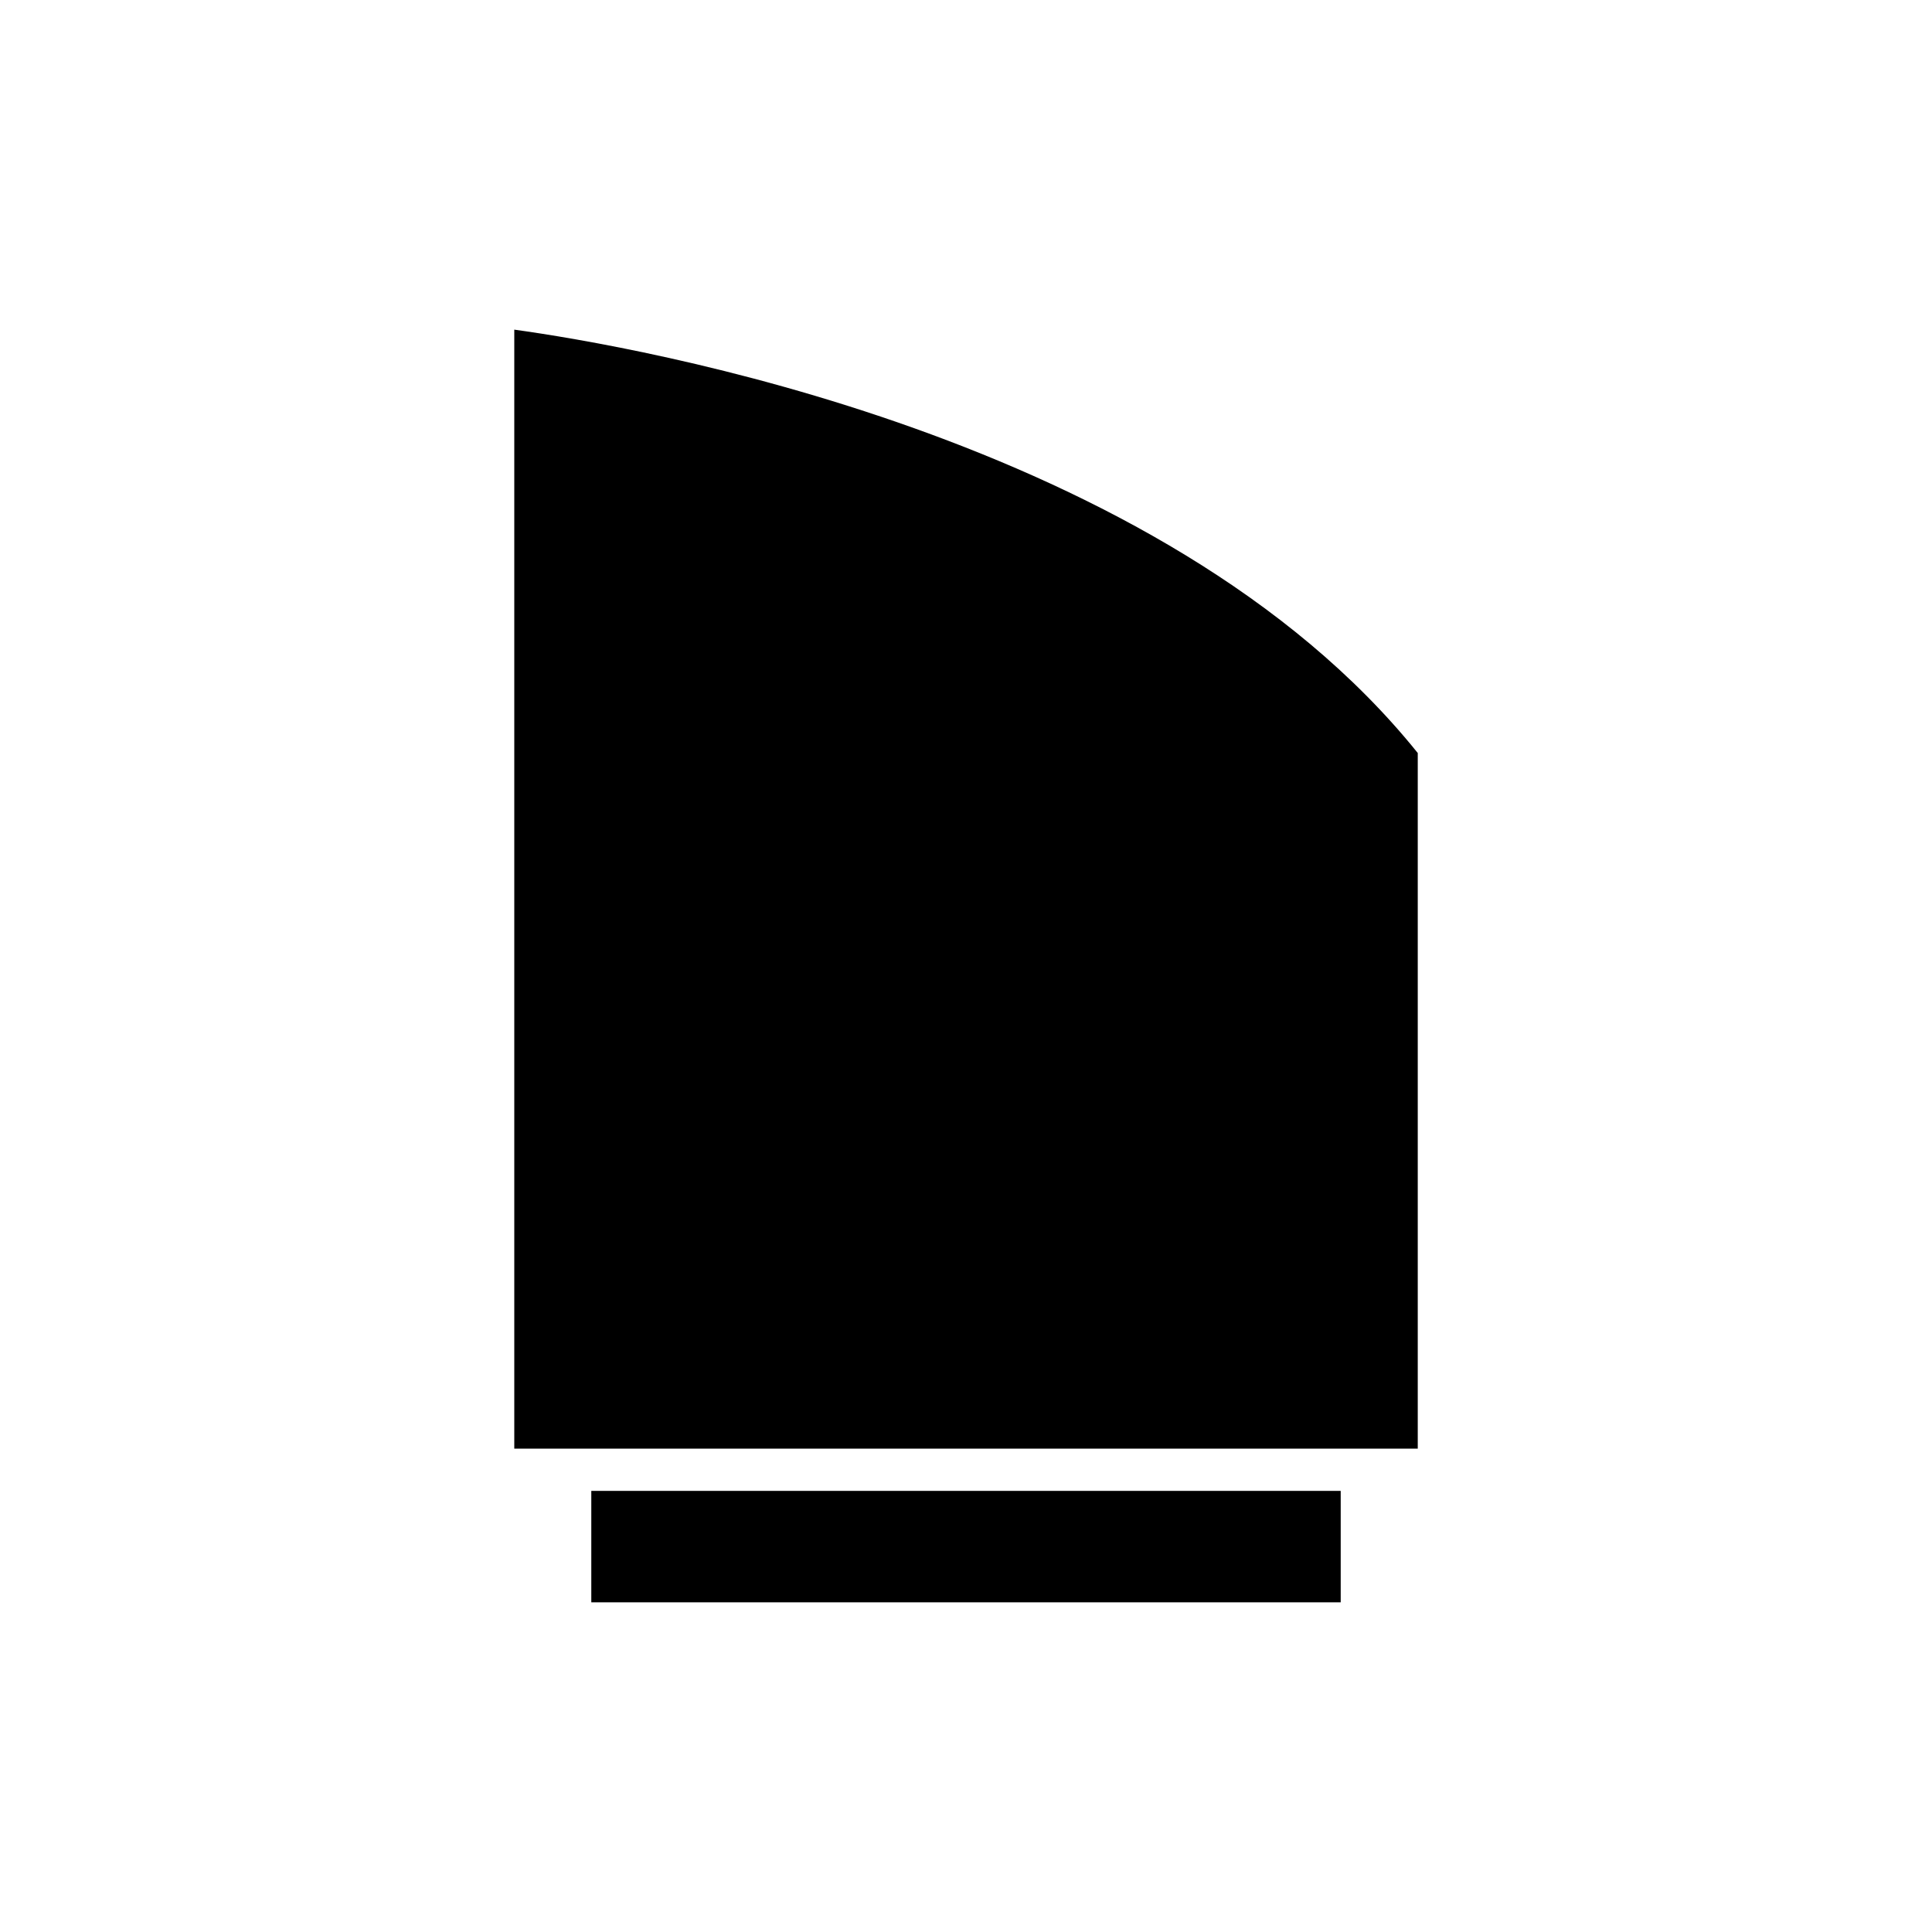
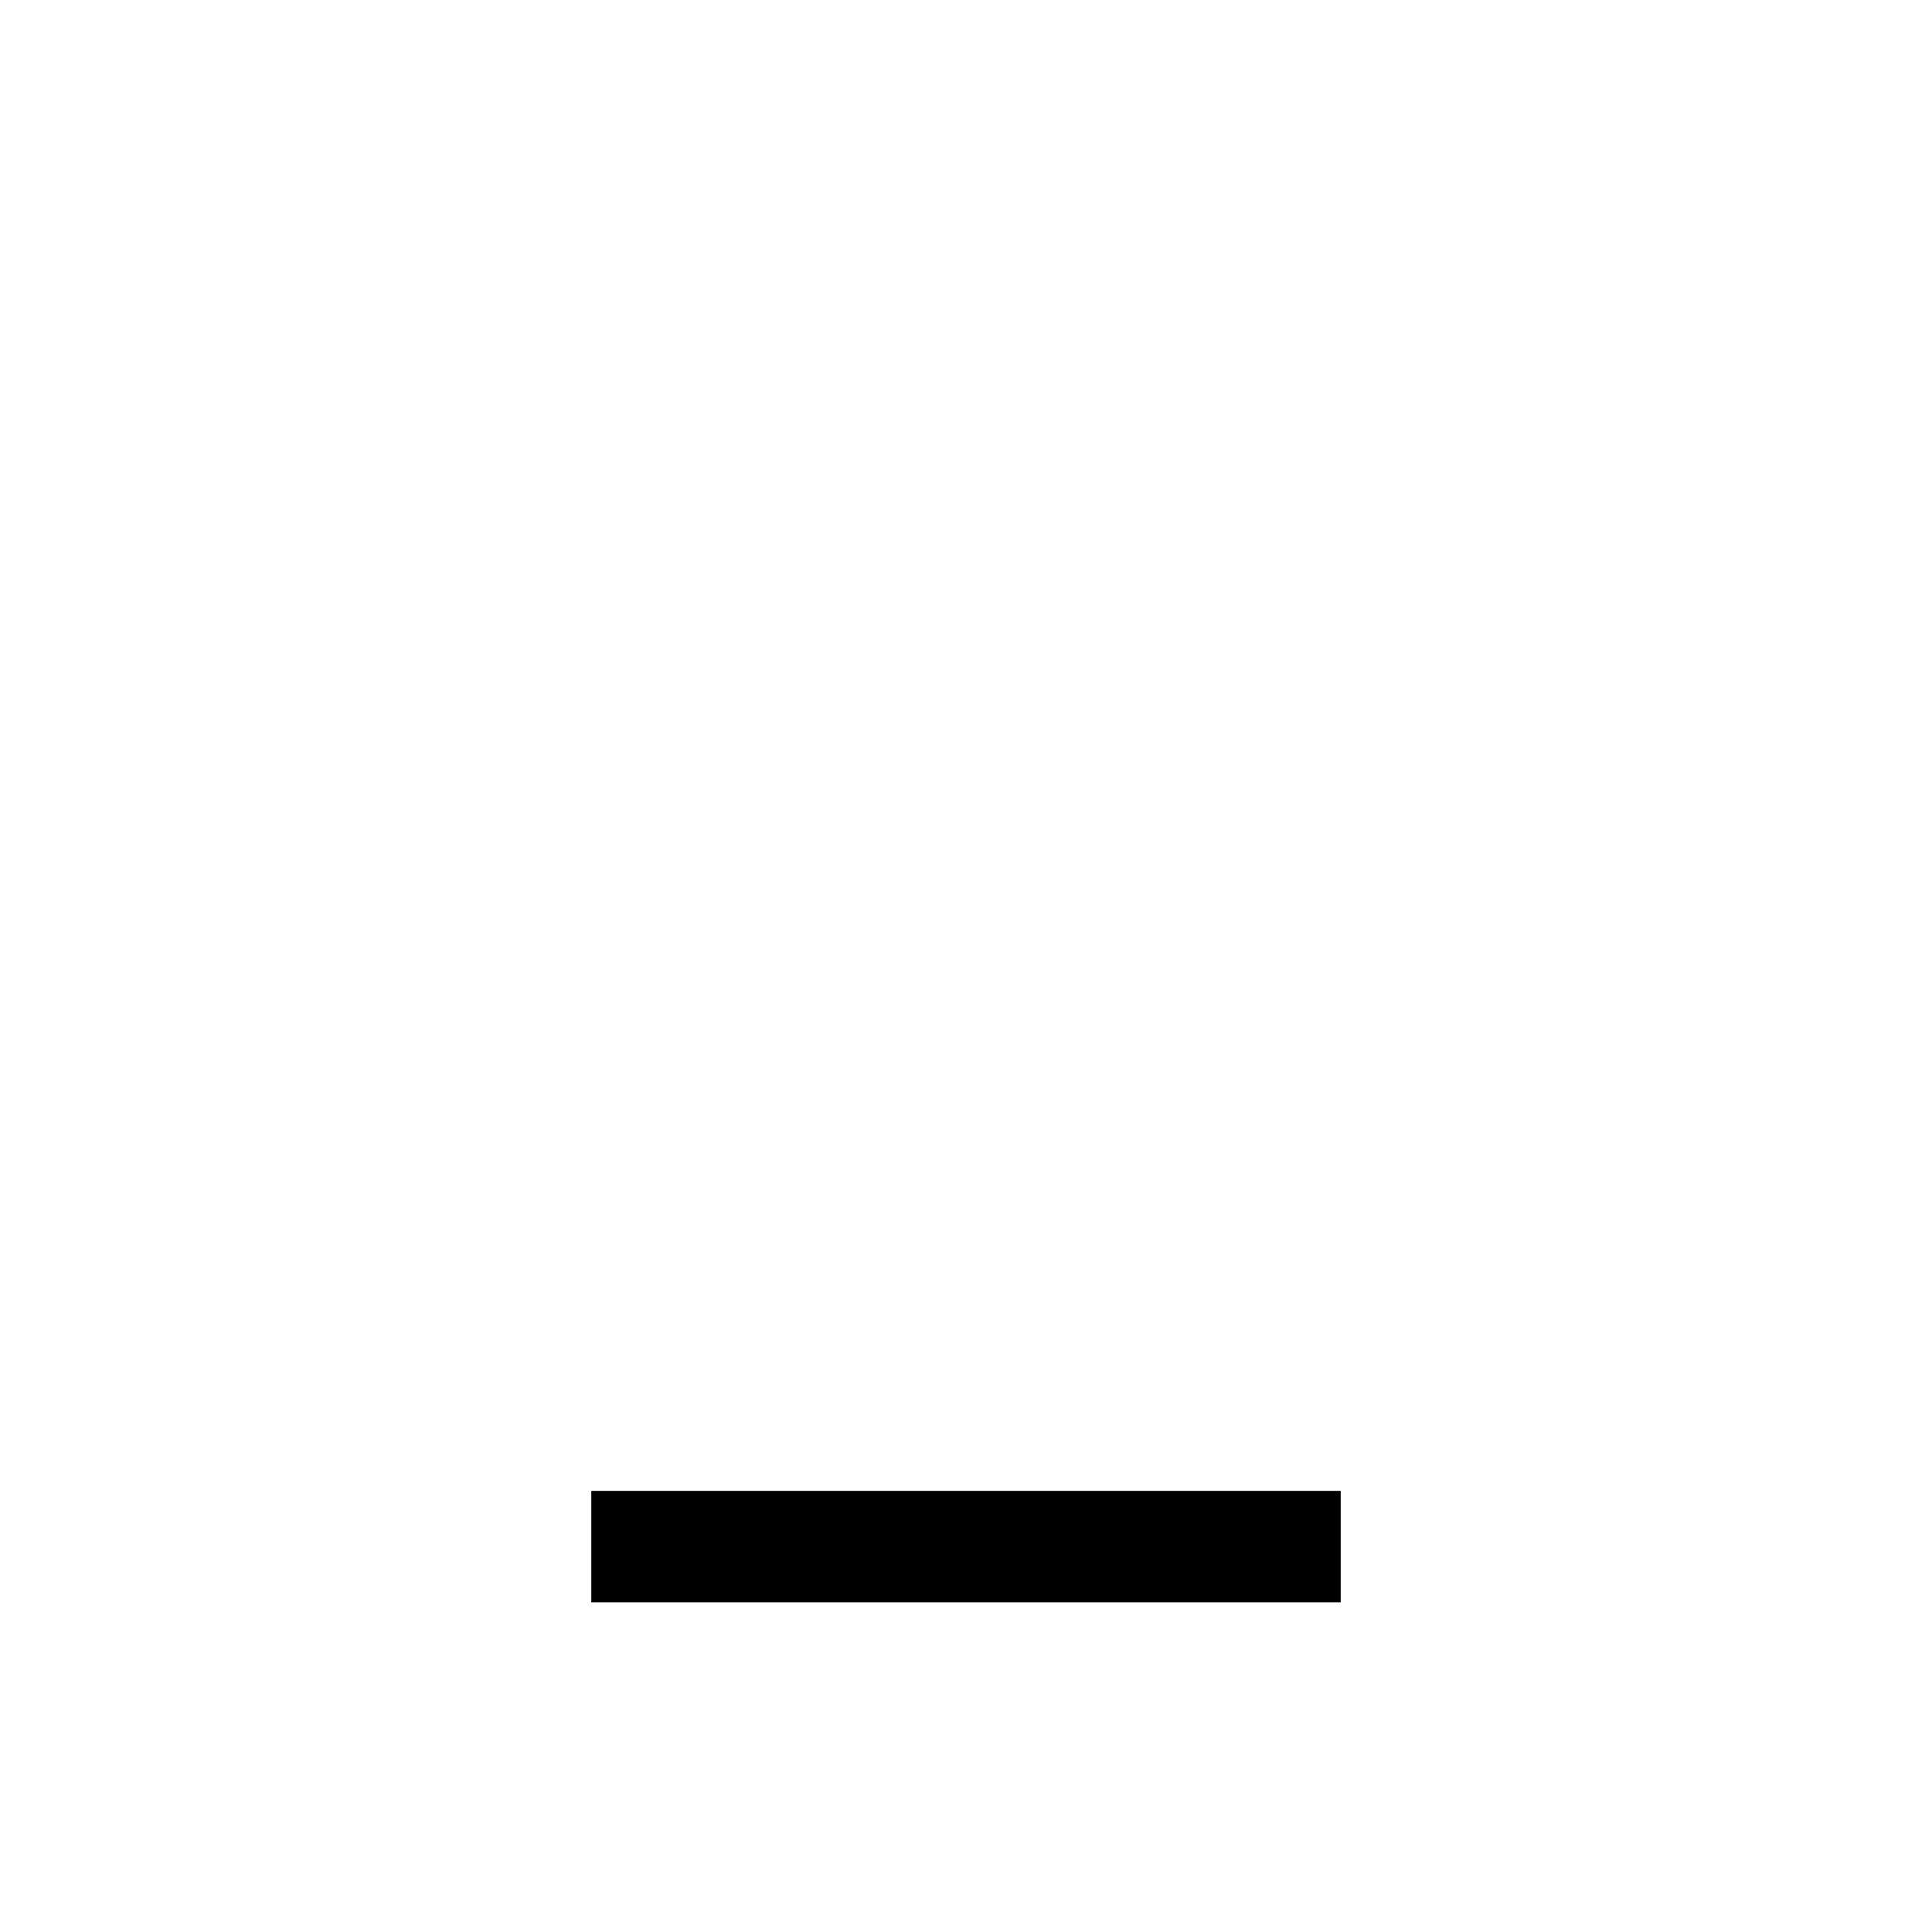
<svg xmlns="http://www.w3.org/2000/svg" fill="#000000" width="800px" height="800px" version="1.1" viewBox="144 144 512 512">
  <g>
-     <path d="m280.29 231.36v296.54h239.43v-184.34c-67.684-84.23-208.32-107.9-239.43-112.2z" />
    <path d="m300.7 539.1h198.6v29.531h-198.6z" />
  </g>
</svg>